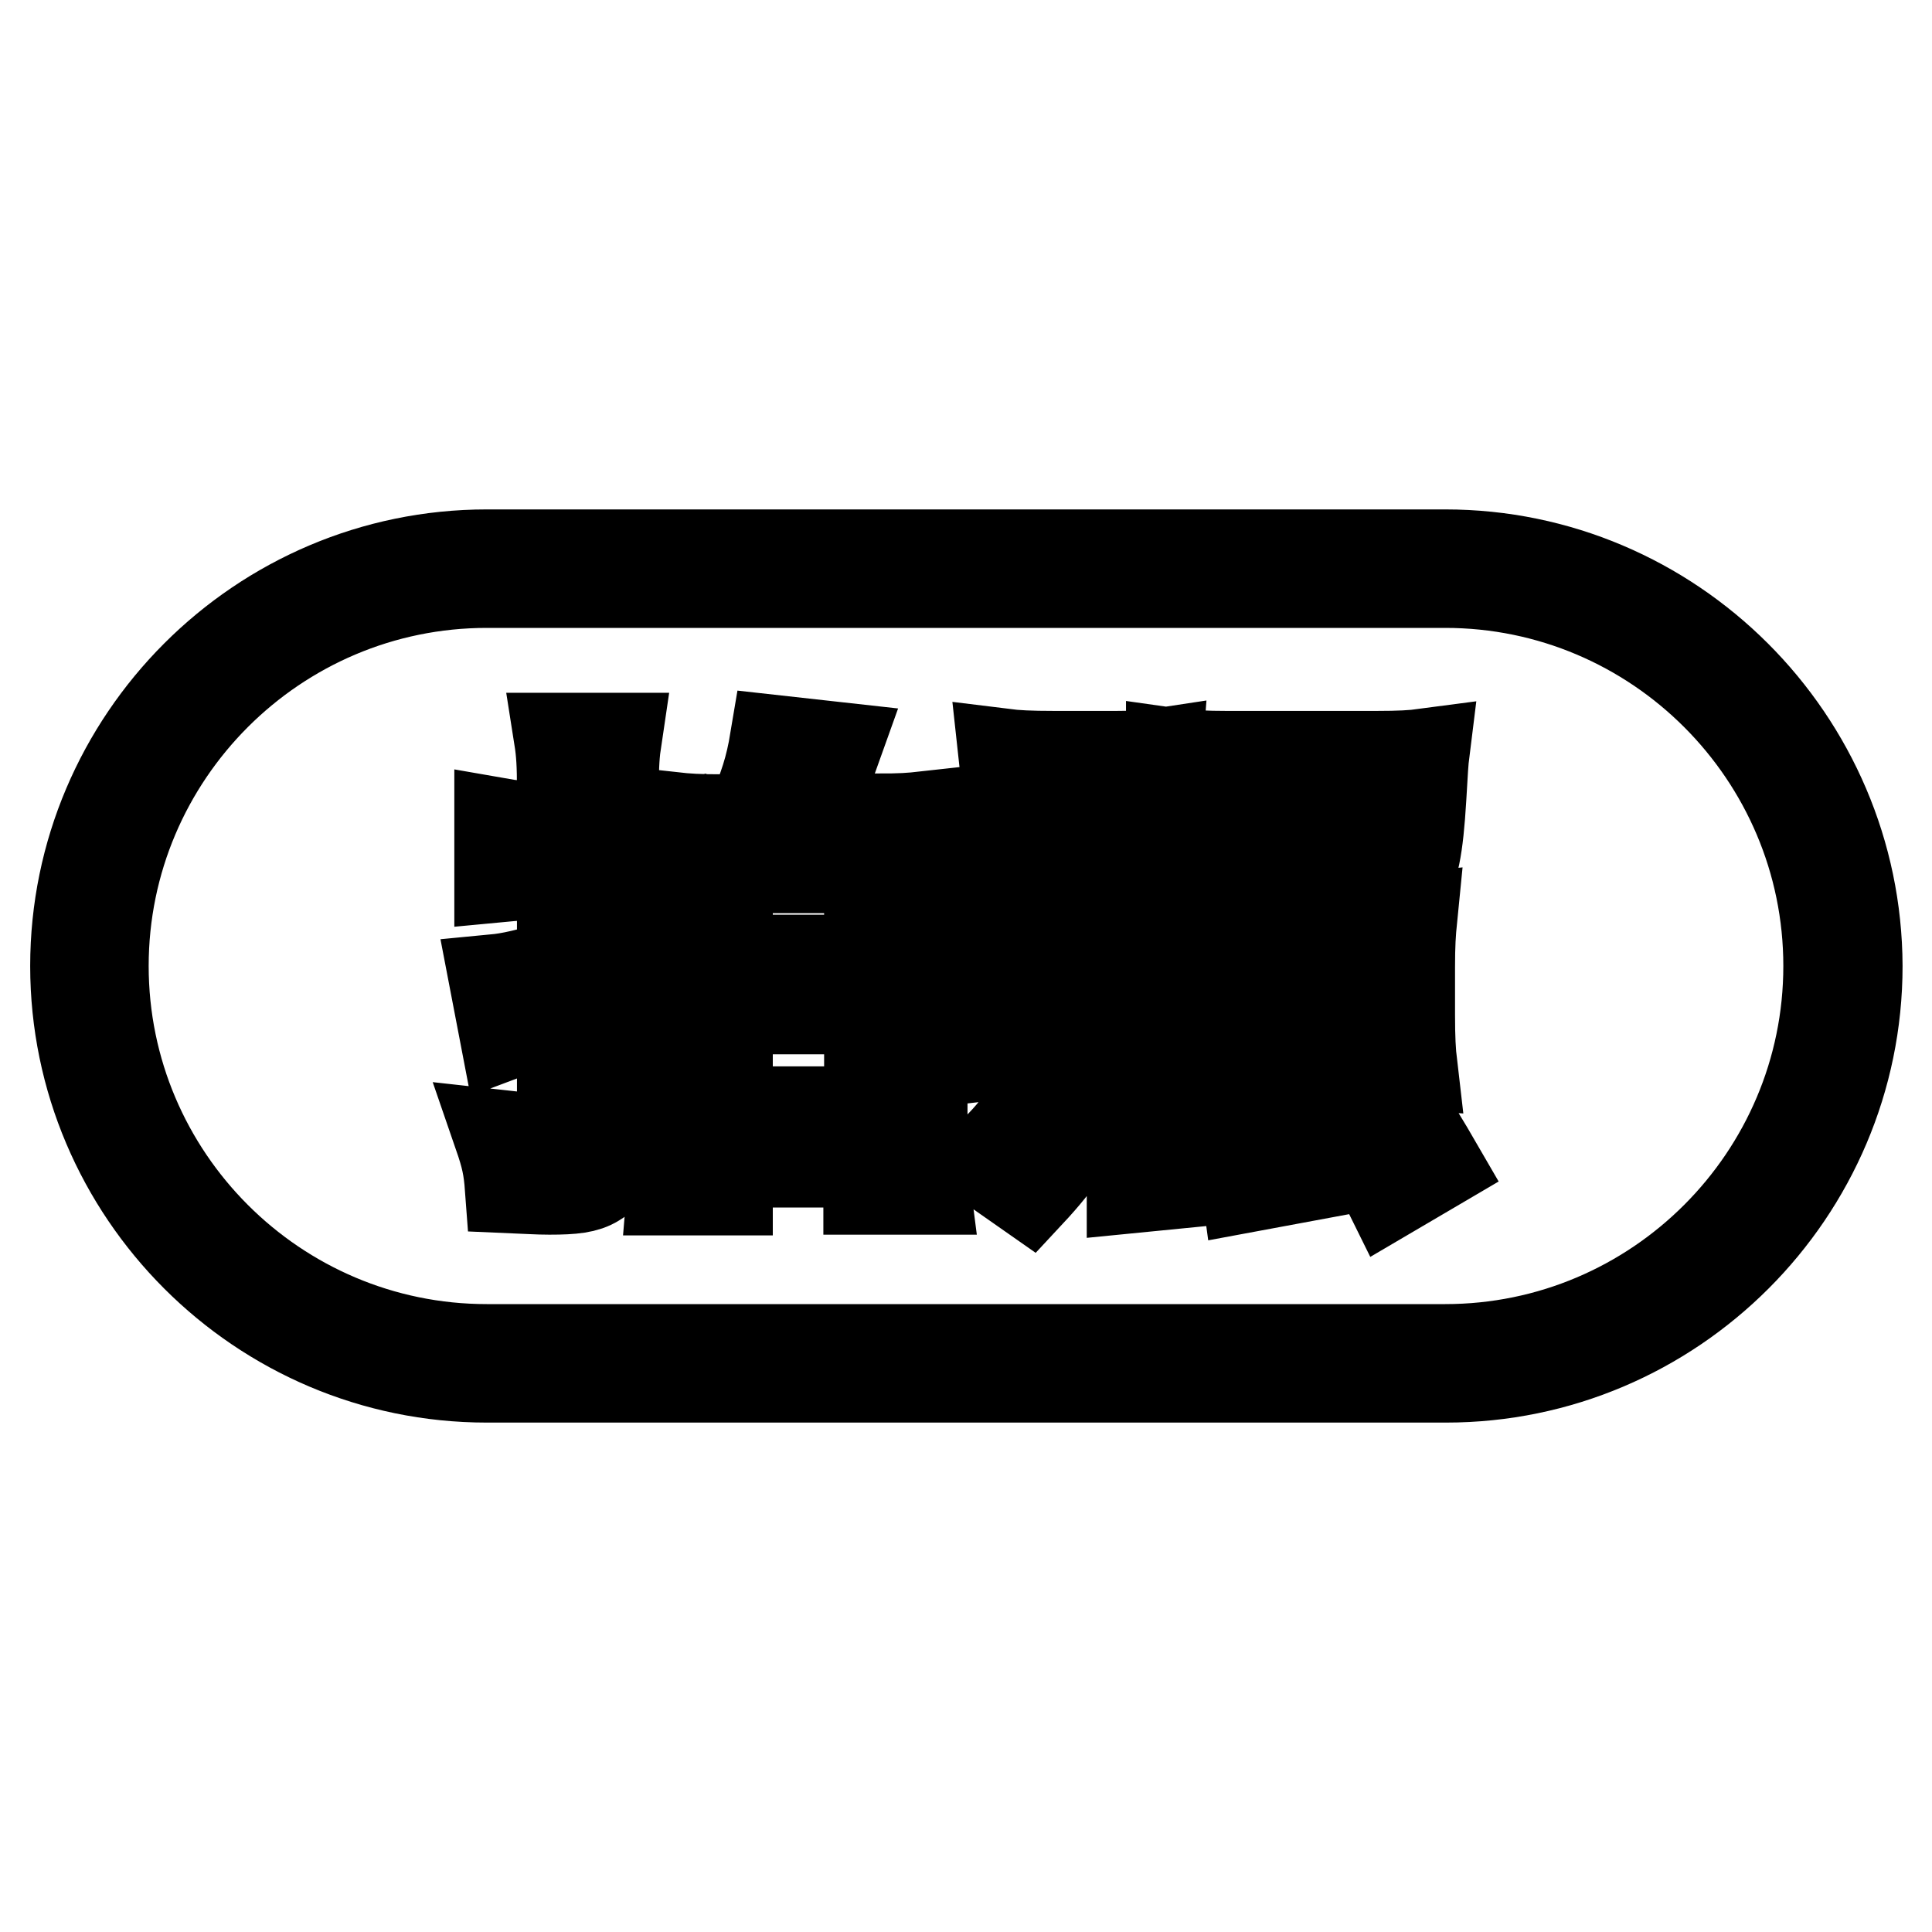
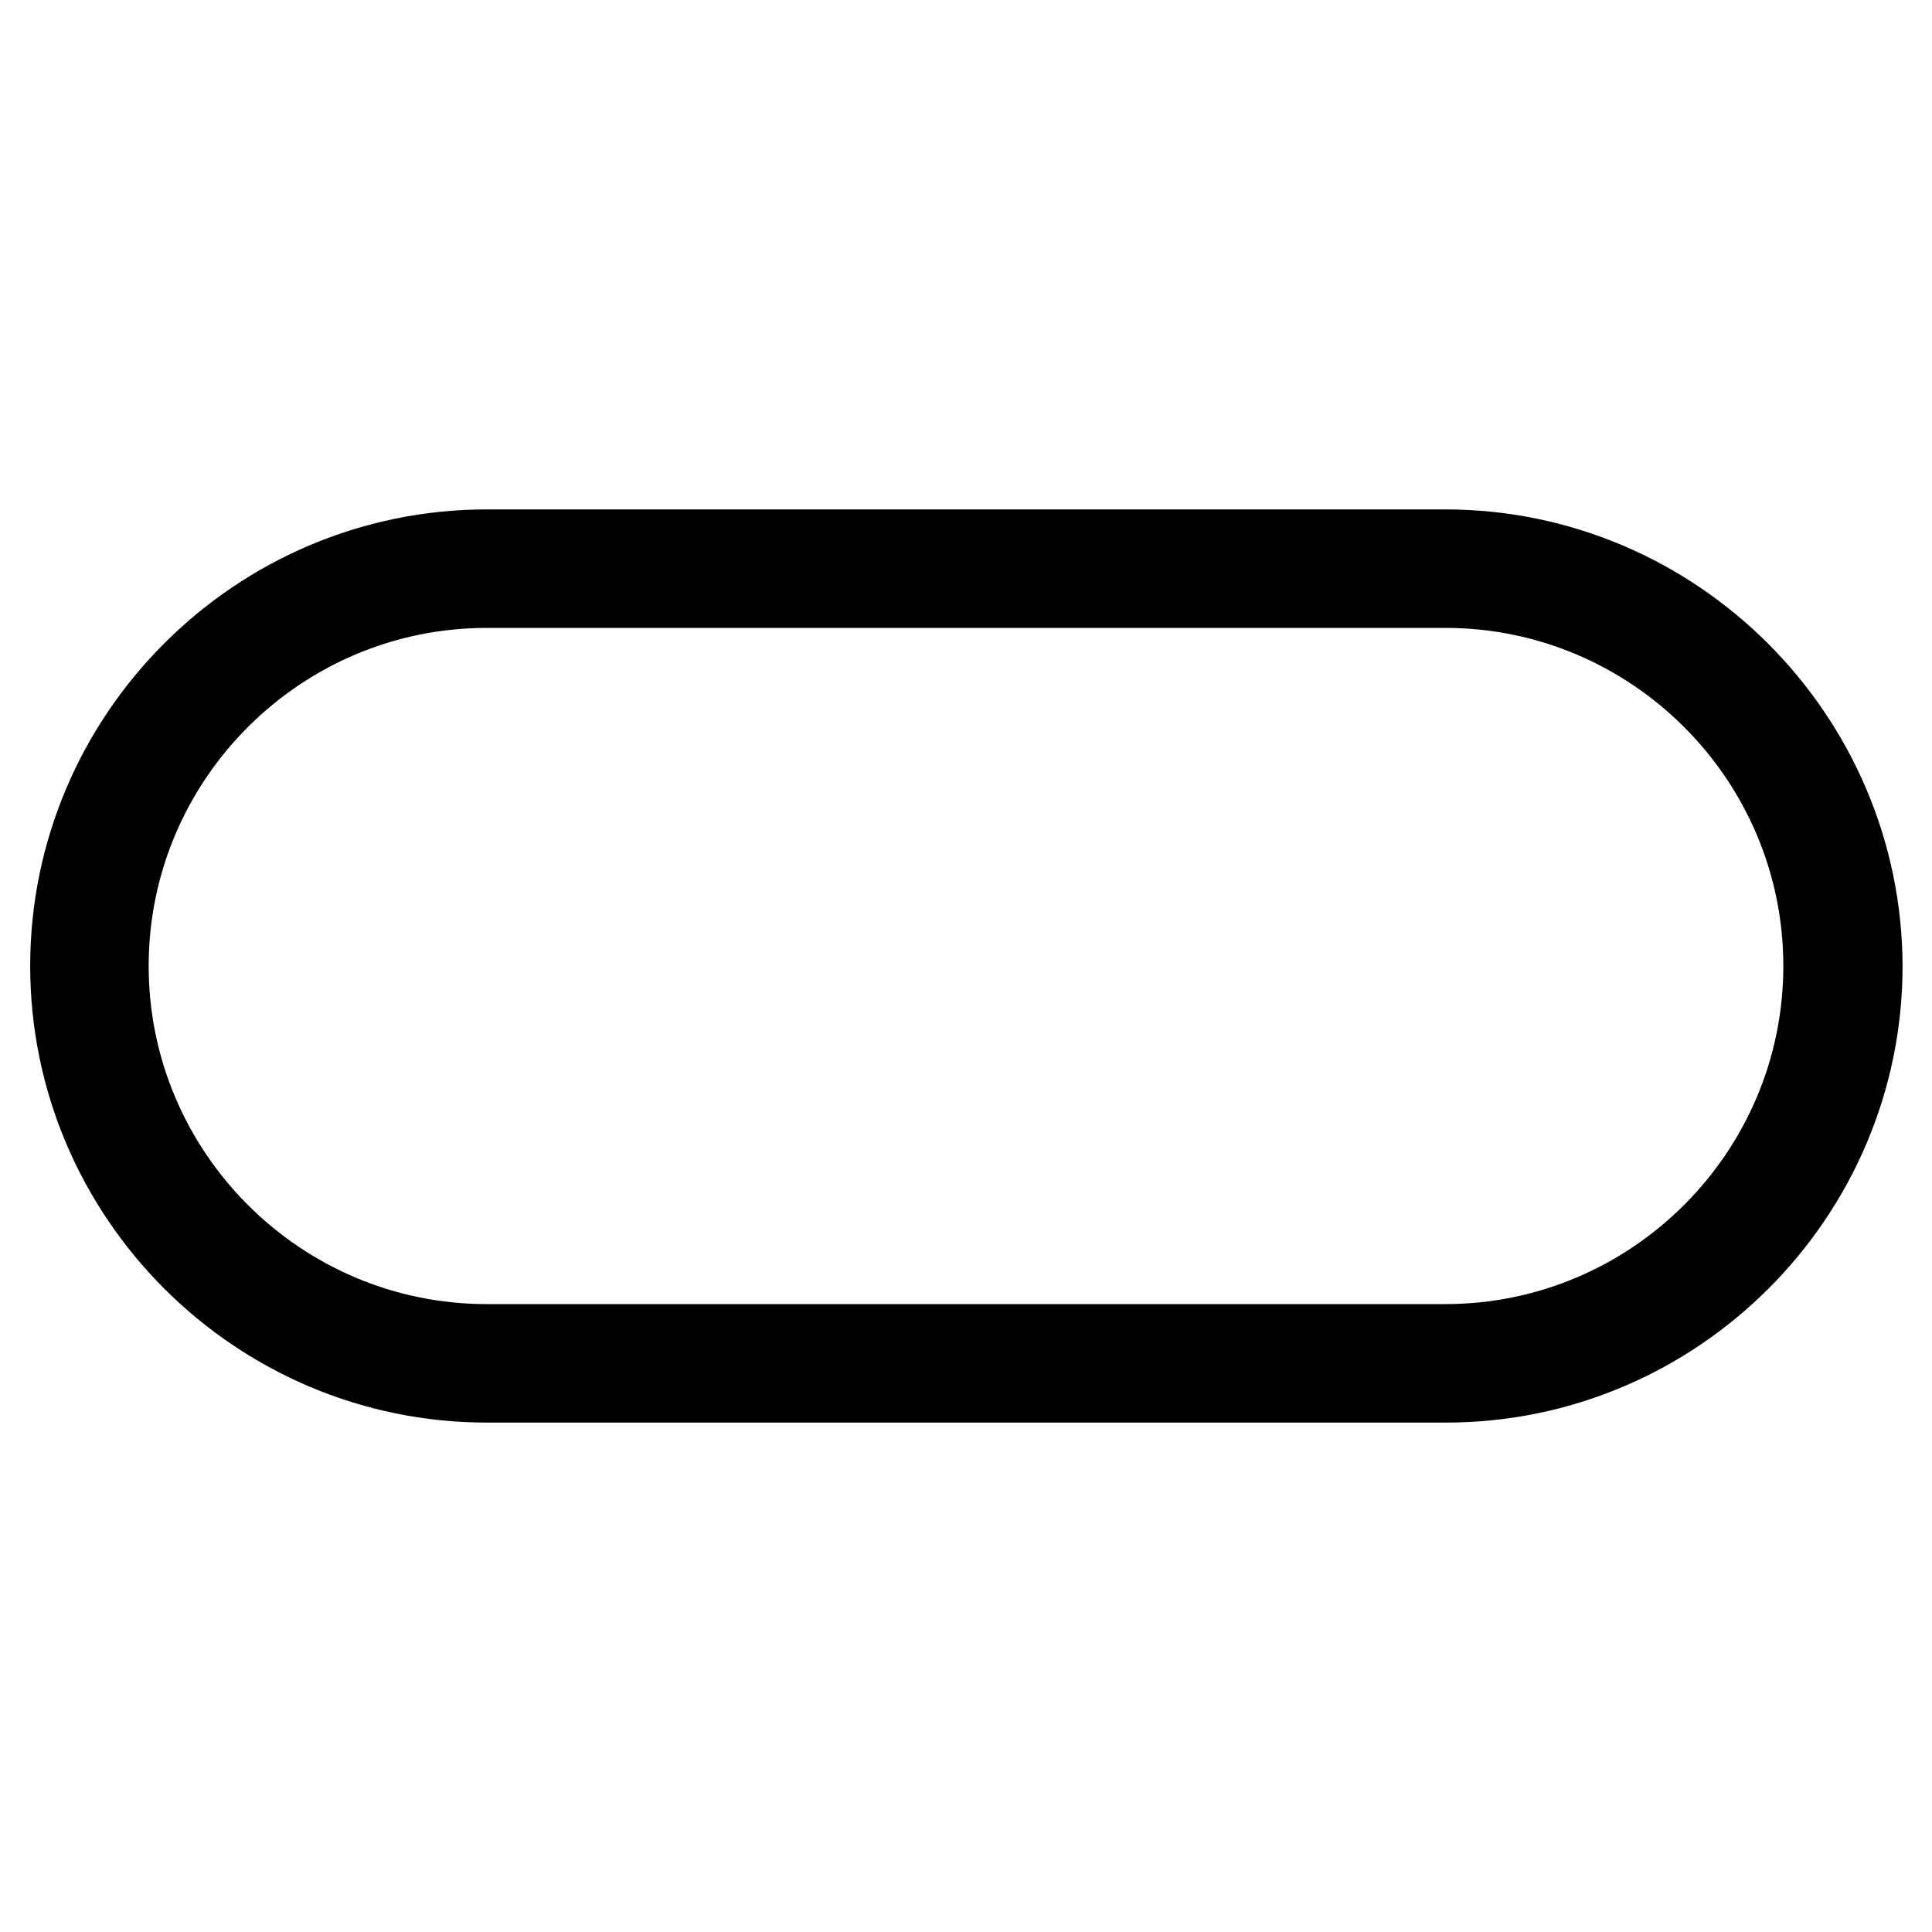
<svg xmlns="http://www.w3.org/2000/svg" version="1.1" x="0px" y="0px" viewBox="0 0 256 256" enable-background="new 0 0 256 256" xml:space="preserve">
  <g>
    <path stroke-width="12" fill-opacity="0" stroke="#000000" d="M191.5,77.2c28,0,50.8,22.8,50.8,50.8s-22.8,50.8-50.8,50.8H64.5c-28,0-50.8-22.8-50.8-50.8 s22.8-50.8,50.8-50.8H191.5 M191.5,73.5H64.5C34.5,73.5,10,98,10,128c0,30,24.5,54.5,54.5,54.5h127.1c30,0,54.5-24.5,54.5-54.5 C246,98,221.5,73.5,191.5,73.5L191.5,73.5z" />
-     <path stroke-width="12" fill-opacity="0" stroke="#000000" d="M74.5,104.5c0-3.1-0.1-4.8-0.4-6.7h7.6c-0.3,2-0.4,3.5-0.4,6.6v5.4h2.5c1.4,0,2.5-0.1,3.8-0.3v6.9 c-1.3-0.2-2.6-0.3-3.9-0.3h-2.4v9.7c2.1-0.7,2.9-1,5.8-2v6.3c-3.7,1.4-4.4,1.7-5.8,2.2v19.1c0,2.6-0.7,4.2-2.4,5.2 c-1.3,0.8-2.9,1-6.1,1c-1.6,0-2.8-0.1-5.2-0.2c-0.2-2.7-0.5-4.1-1.5-7c2.7,0.3,4.5,0.5,5.9,0.5c2.2,0,2.5-0.2,2.5-2v-14.4 c-5.1,1.6-6,2-7.6,2.6l-1.4-7.3c2.1-0.2,4.4-0.7,9-2.1v-11.8h-3.1c-1.6,0-3.1,0.1-5.2,0.3v-7.1c1.7,0.3,3.1,0.4,5.3,0.4h3.1 L74.5,104.5L74.5,104.5z M115.9,108.5c3.6,0,4.8-0.1,6.6-0.3c-0.2,2-0.3,3.7-0.3,6.5v34.8c0,2.6,0.1,5.8,0.4,8.1h-7.5V154H96.4v3.7 h-7.3c0.2-2.3,0.3-5.6,0.3-8.1v-34.6c0-3.3-0.1-4.6-0.2-6.7c1.8,0.2,3.3,0.3,6.7,0.3h3.5c1.9-4.3,2.7-6.9,3.3-10.5l8.1,0.9 c-2,5.6-2,5.6-3.9,9.6H115.9z M96.4,127.2h18.8v-12.2H96.4V127.2z M96.4,147.3h18.8v-13.6H96.4V147.3z M130.4,153.9 c4.6-4.3,6.1-6.6,8.3-12l6.2,2.7c-2.6,6.3-4.4,9.1-8.5,13.5L130.4,153.9z M153.2,116.8c6.9-2.5,10.4-5.7,11.3-10.3h-3 c-2.1,0-4.3,0.1-6.3,0.3v-7c2.1,0.3,4.7,0.4,7.3,0.4h19.9c3.1,0,4.8-0.1,6.3-0.3c-0.1,0.8-0.2,2.2-0.4,5.8c-0.4,6.7-1,9.8-2.4,11.5 c-1.5,1.9-3.4,2.5-7.9,2.5c-0.7,0-2.5-0.1-5.4-0.2c-0.5-3.3-0.6-3.8-1.6-6.5c2.4,0.4,5.4,0.7,6.9,0.7c2.7,0,3.1-0.7,3.4-7.3h-10.1 c-1,4-2.5,6.9-5,9.5c-2,2.1-4.3,3.7-8.7,5.8c0.2,0,0.2,0,0.5,0.1c0.7,0.1,2.3,0.1,4.2,0.1h18.2c2.9,0,4.6-0.1,6.7-0.3 c-0.2,2-0.3,3.6-0.3,6.5v6.4c0,3.1,0.1,4.9,0.3,6.6c-1.6-0.1-3.2-0.2-6.4-0.2h-17.3c-3.1,0-5.4,0.1-6.8,0.2c0.2-1.4,0.3-2.9,0.3-6 v-7.9c0-3.3,0-3.7-0.1-5.4c-1.1-2.2-1.2-2.4-3.6-4.8v16c0,3.5,0.1,5.2,0.2,6.6c-1.8-0.2-3.8-0.3-6.6-0.3h-7.4 c-3.2,0-4.7,0.1-6.4,0.3c0.2-1.7,0.3-3.6,0.3-6.7v-26.4c0-2.9-0.1-4.8-0.3-6.6c1.6,0.2,3.4,0.3,6.7,0.3h8.2c2.5,0,4.1-0.1,5.4-0.3 c-0.1,1.3-0.2,2.7-0.2,5.7L153.2,116.8L153.2,116.8z M139.8,116.6h7.1v-10h-7.1V116.6z M139.8,133.2h7.1v-10.7h-7.1V133.2z  M150,157.4v-2.4c0-3.6-0.3-6.5-1-10.8l6.5-0.8c1,4.9,1.3,7.3,1.6,13.3L150,157.4z M165.2,157.3c-0.7-5.2-1.3-8.1-2.9-12.9l6.3-1.3 c1.7,4.2,2.3,6.4,3.6,12.9L165.2,157.3z M163.7,134.9h16.1v-7h-16.1V134.9z M184.1,158.1c-3.1-6.3-4.8-9.1-8.1-13.3l5.7-3 c3.7,4.4,5.4,6.9,8.7,12.6L184.1,158.1z" />
  </g>
</svg>